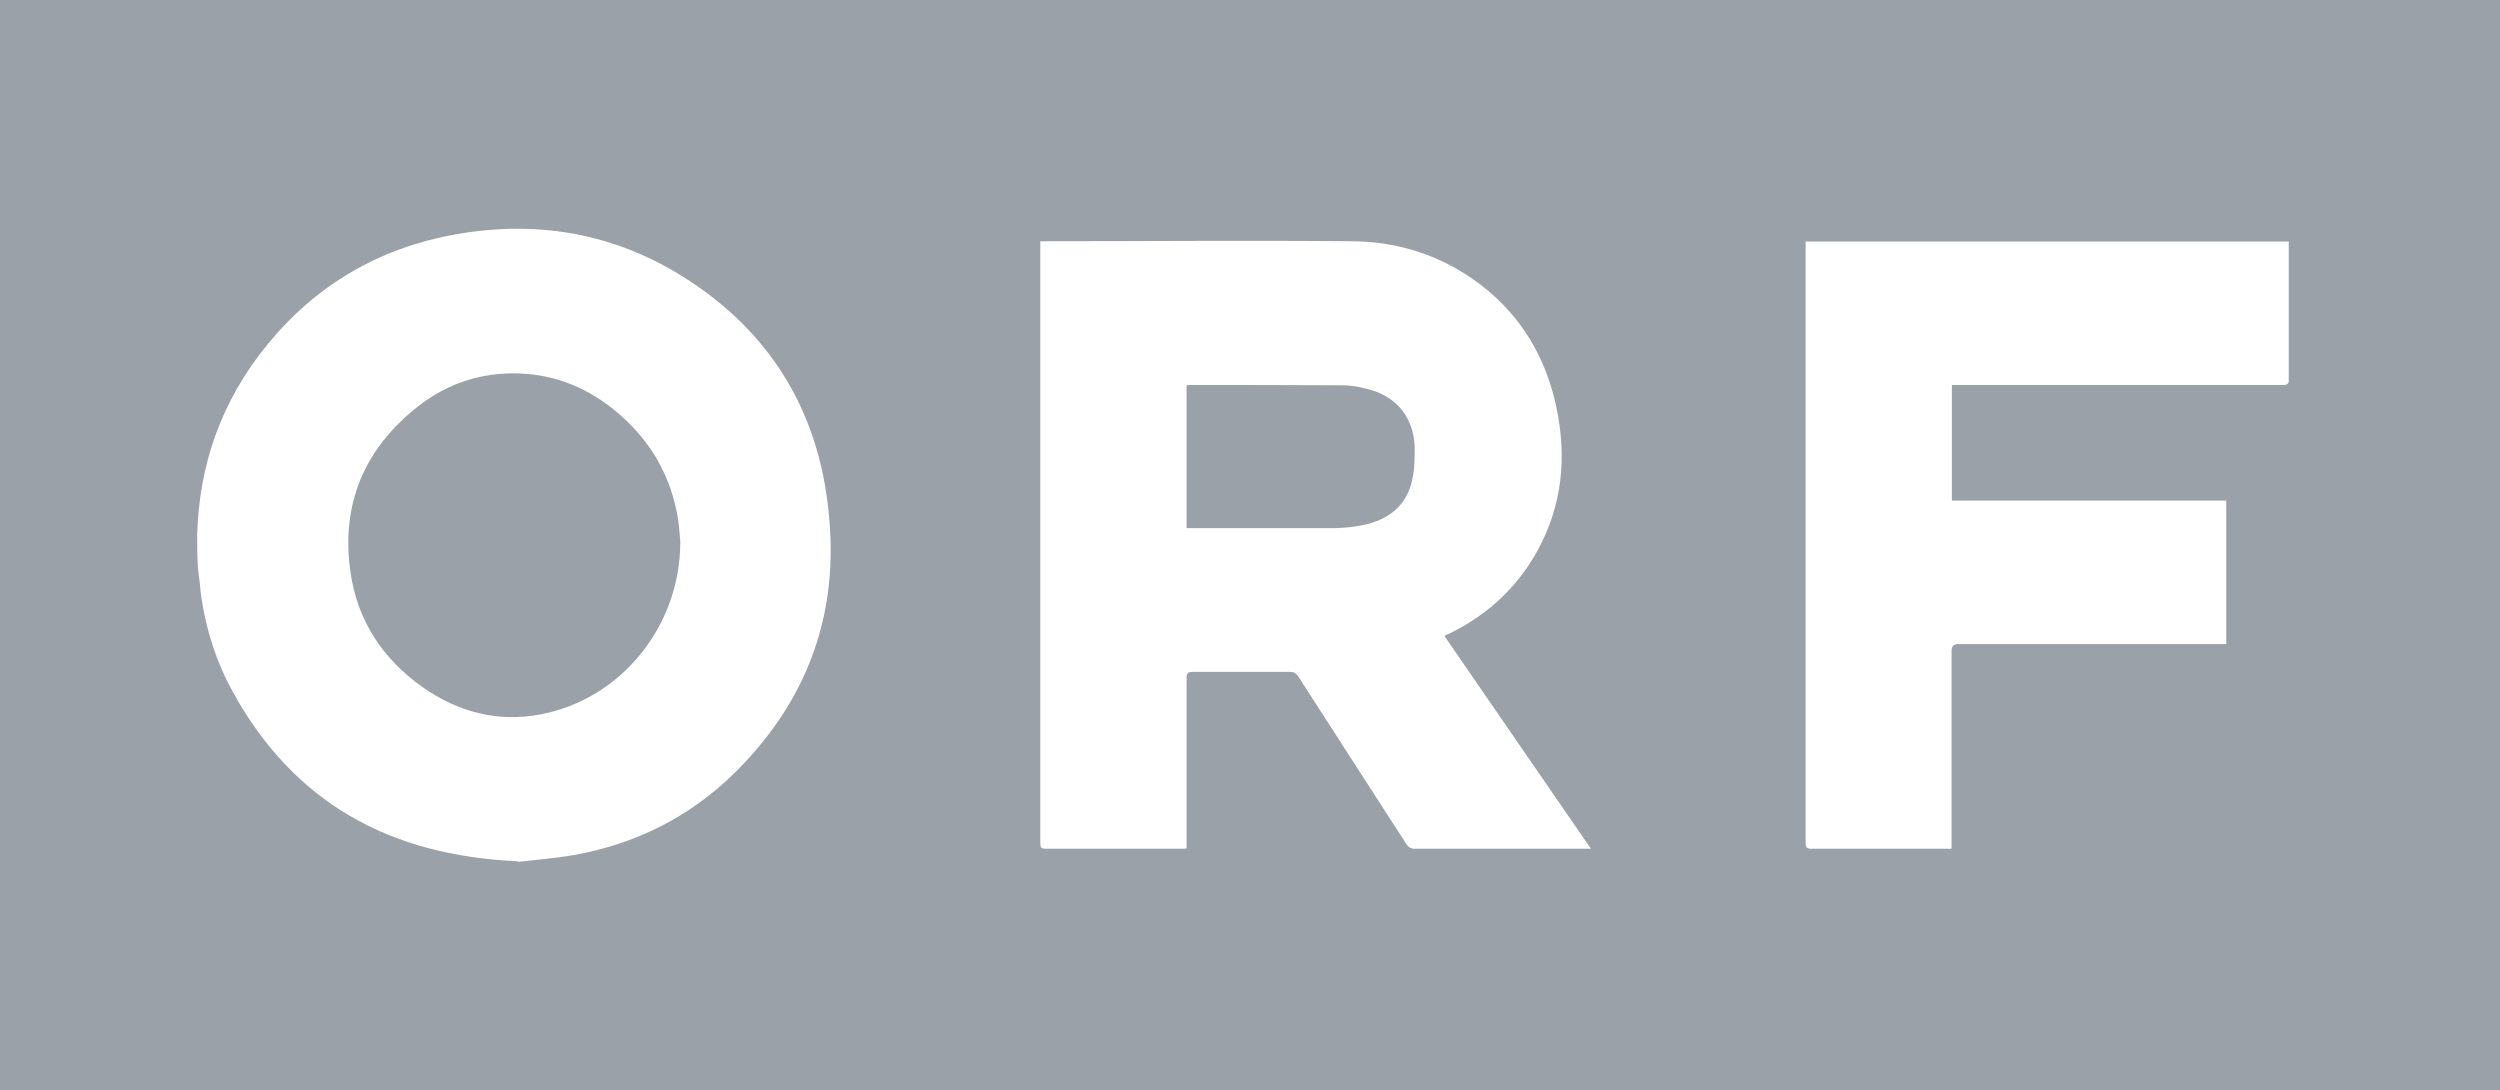
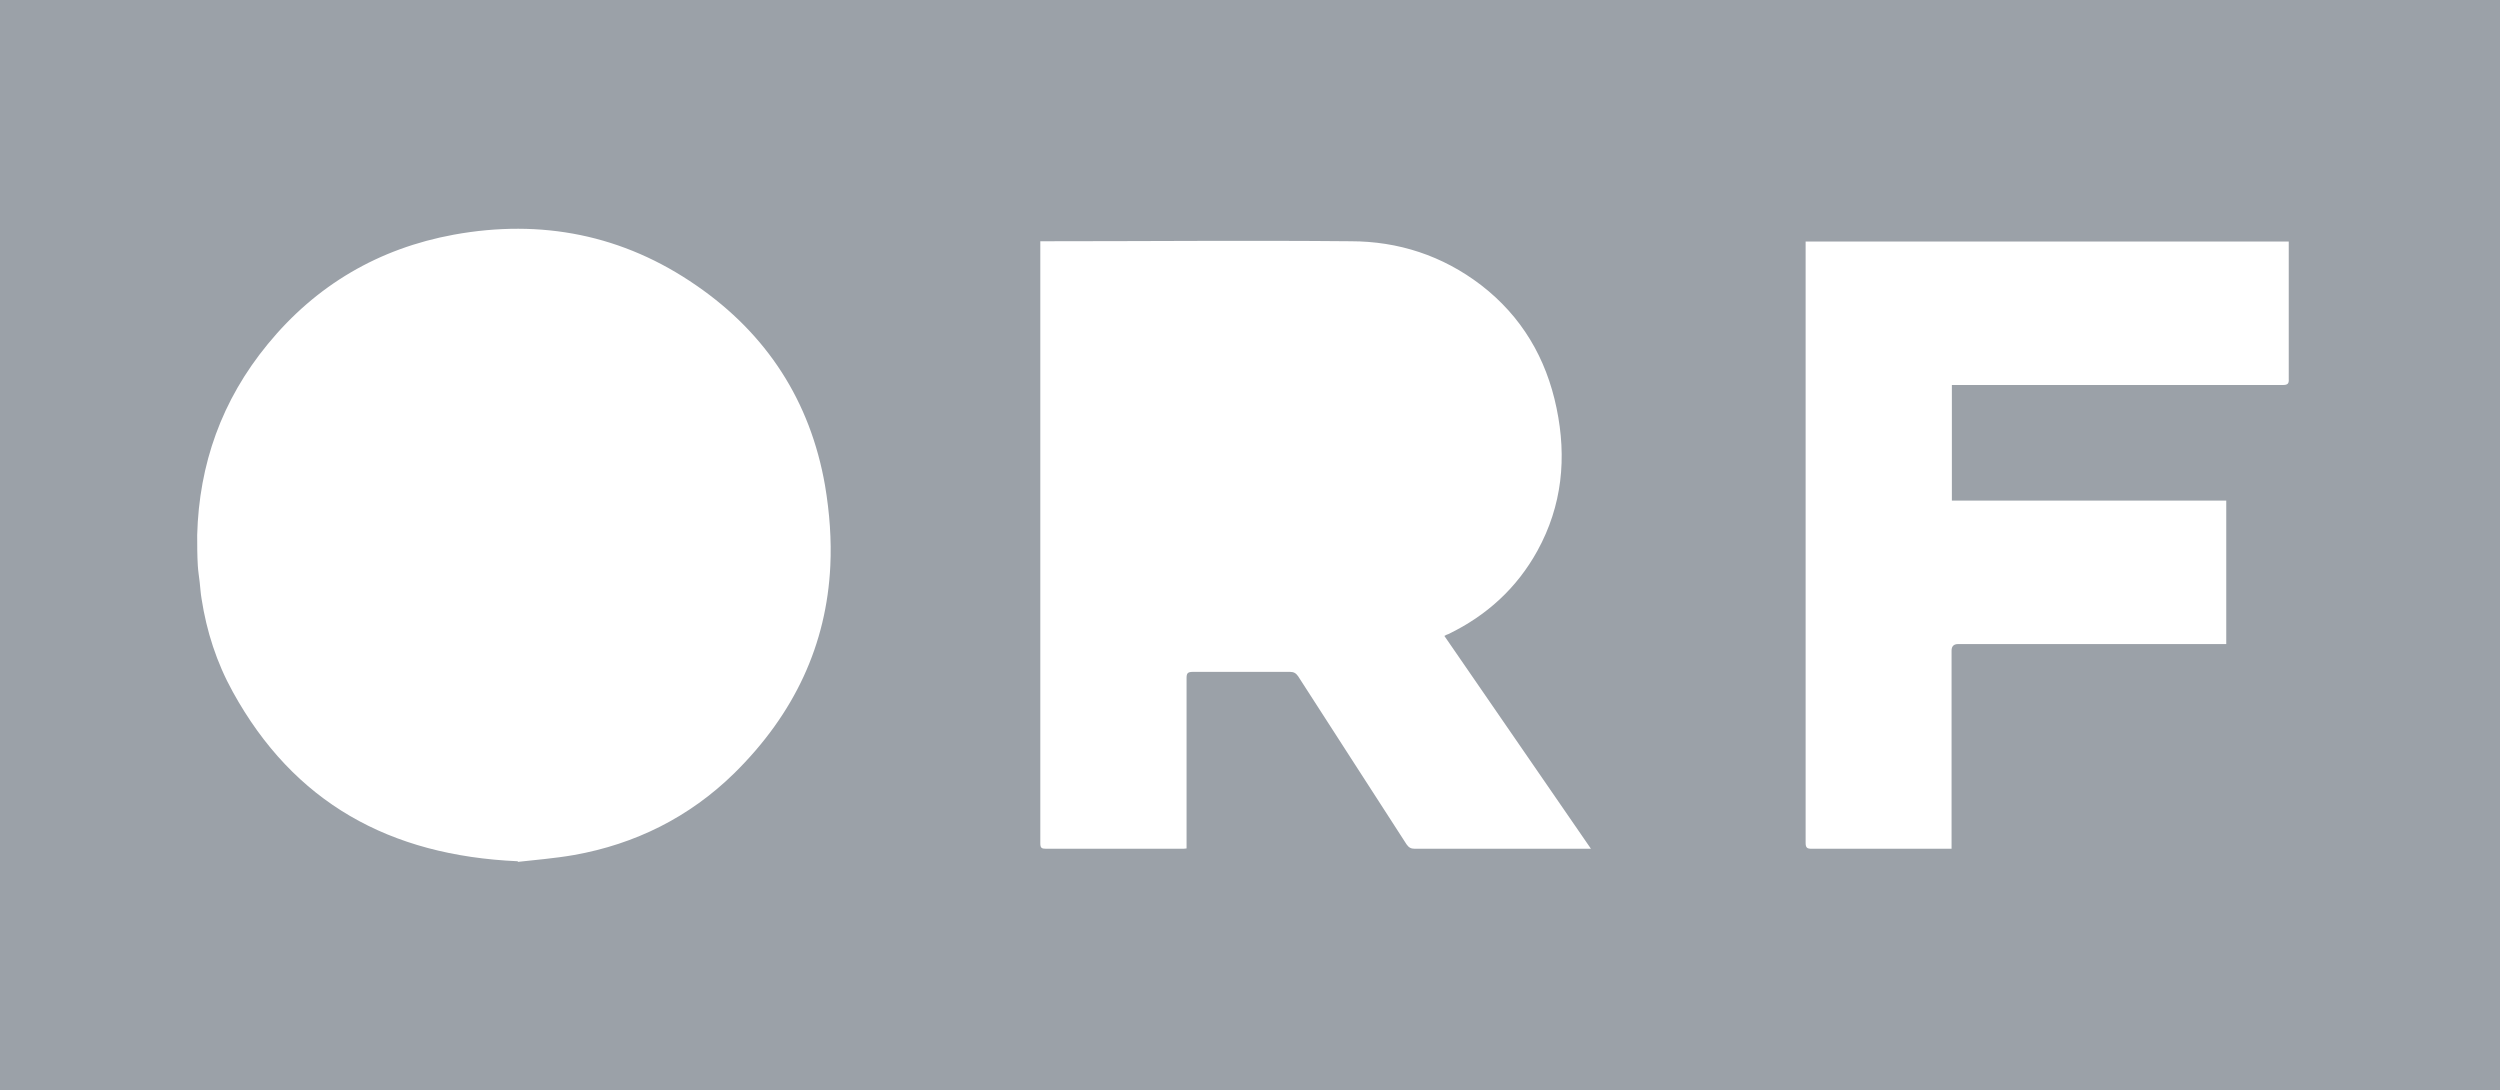
<svg xmlns="http://www.w3.org/2000/svg" id="Ebene_2" viewBox="0 0 80 34.88">
  <defs>
    <style>.cls-1{fill:#9ba1a8;}</style>
  </defs>
  <g id="Ebene_2-2">
    <g id="Ebene_1-2">
      <path class="cls-1" d="M0,0v34.88h80V0H0ZM23.49,24.75c-1.43,1.4-3.16,2.26-5.12,2.61-.63.11-1.28.16-1.8.22v-.02c-4.11-.18-7.17-1.88-9.12-5.42-.52-.94-.84-1.94-1-2.98-.03-.17-.04-.35-.06-.53-.02-.18-.05-.35-.06-.53-.02-.33-.02-.66-.02-.98.06-2.26.78-4.31,2.26-6.11,1.55-1.89,3.55-3.06,5.95-3.5,2.8-.51,5.42,0,7.77,1.63,2.25,1.55,3.64,3.7,4.11,6.39.15.89.21,1.75.17,2.58-.12,2.5-1.13,4.72-3.08,6.64ZM50.72,27.16h-5.45c-.12,0-.19-.04-.26-.14-1.16-1.8-2.32-3.59-3.47-5.38-.07-.1-.14-.14-.26-.14h-3.11c-.17,0-.2.05-.2.2v5.45c-.06.01-.11.01-.16.01h-4.34c-.14,0-.18-.03-.18-.17V7.72h.15c3.26,0,6.52-.03,9.78,0,1.53,0,2.94.46,4.17,1.4,1.3,1,2.09,2.34,2.42,3.94.33,1.59.18,3.12-.61,4.56-.66,1.2-1.63,2.08-2.85,2.67-.04.01-.08.03-.13.06,1.56,2.26,3.11,4.52,4.69,6.81h-.19ZM73.24,7.9v4.23c.01.15-.04.19-.19.19h-10.59v3.7h8.78v4.59h-8.58c-.14,0-.21.07-.21.21v6.34h-4.48c-.14,0-.19-.03-.19-.19V7.73h15.46v.17Z" />
-       <path class="cls-1" d="M37.97,16.9v-4.57s.08-.01.12-.01c1.62,0,3.25,0,4.87.01.32,0,.64.07.95.16.83.26,1.32.91,1.36,1.8,0,.36,0,.72-.08,1.07-.18.83-.76,1.27-1.56,1.44-.29.06-.59.09-.88.1h-4.78Z" />
-       <path class="cls-1" d="M21.77,17.33c0,2.72-1.9,5.04-4.47,5.53-1.37.26-2.63-.07-3.76-.86-1.3-.91-2.12-2.16-2.33-3.73-.3-2.16.46-3.92,2.16-5.26.94-.74,2.03-1.1,3.24-1.06,1.21.04,2.27.5,3.18,1.28,1.05.9,1.69,2.03,1.91,3.39.04.27.05.55.07.71Z" />
    </g>
  </g>
</svg>